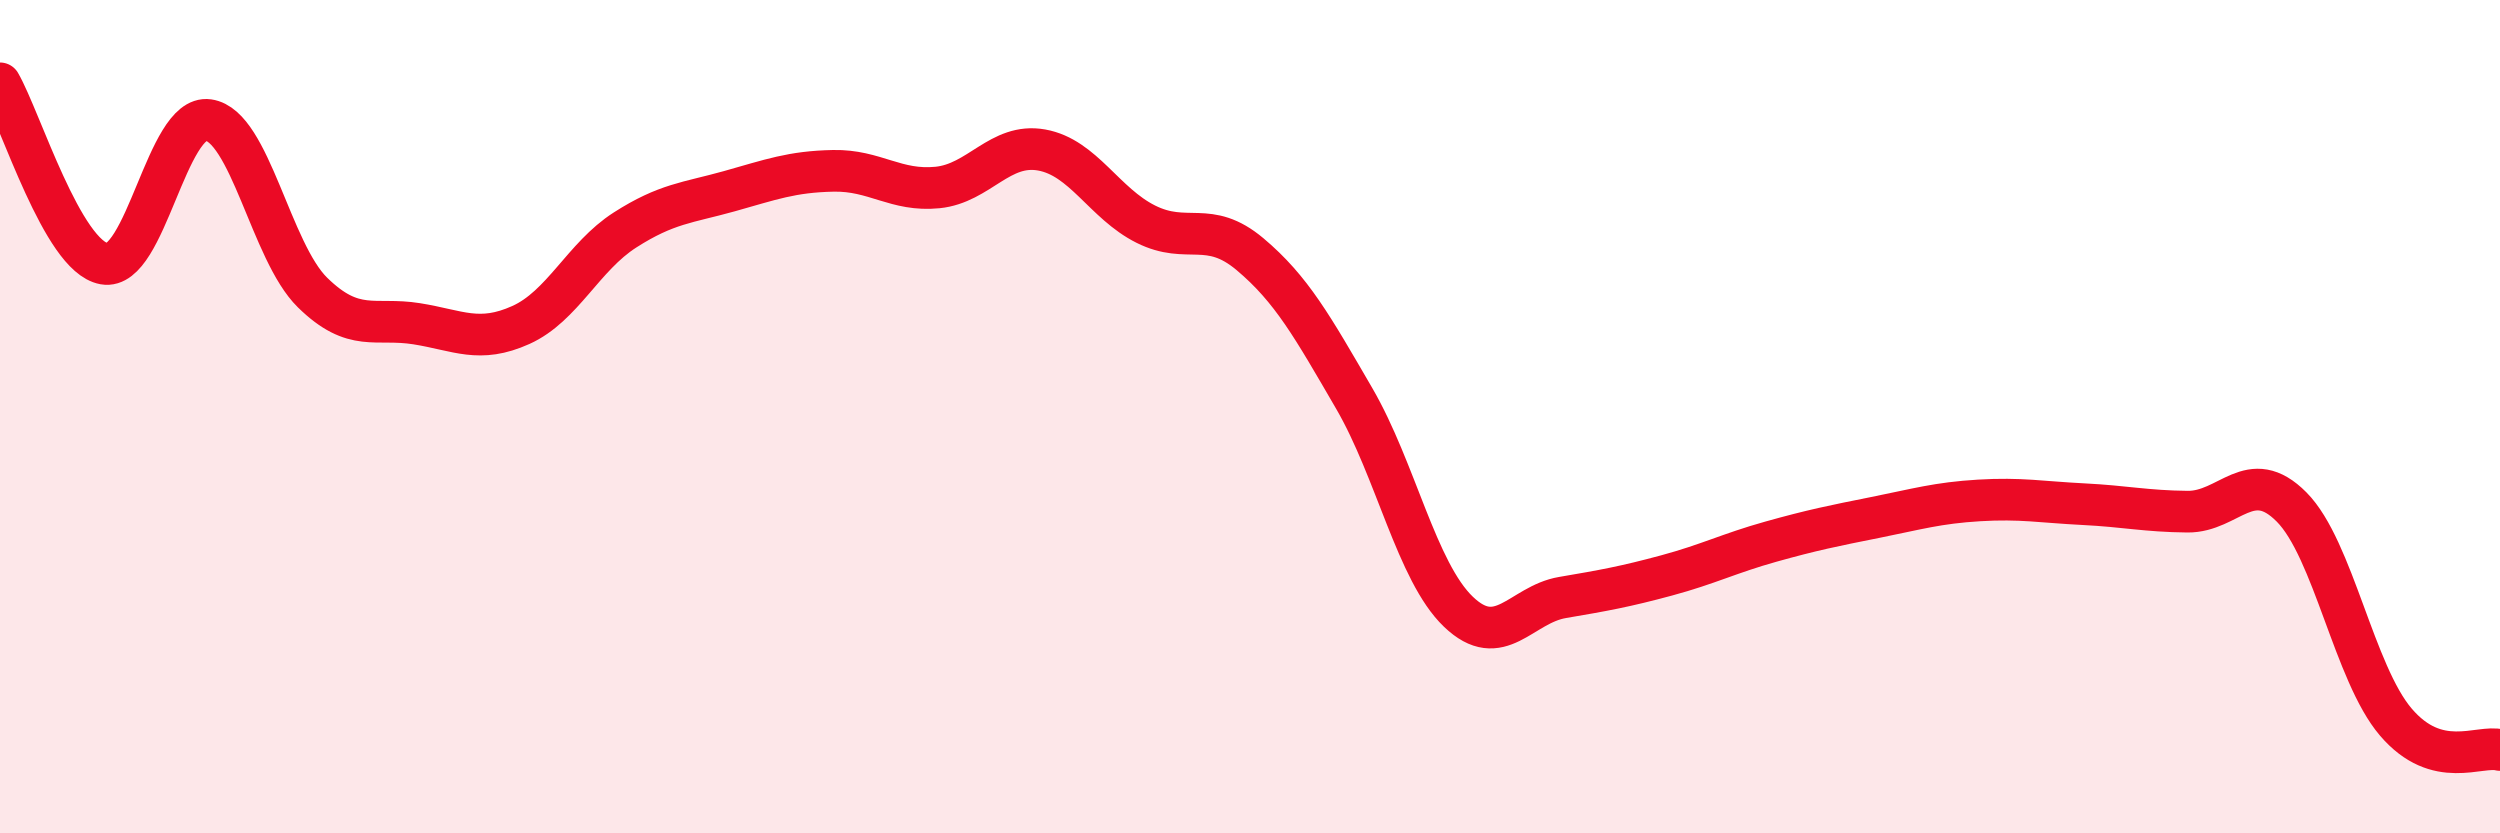
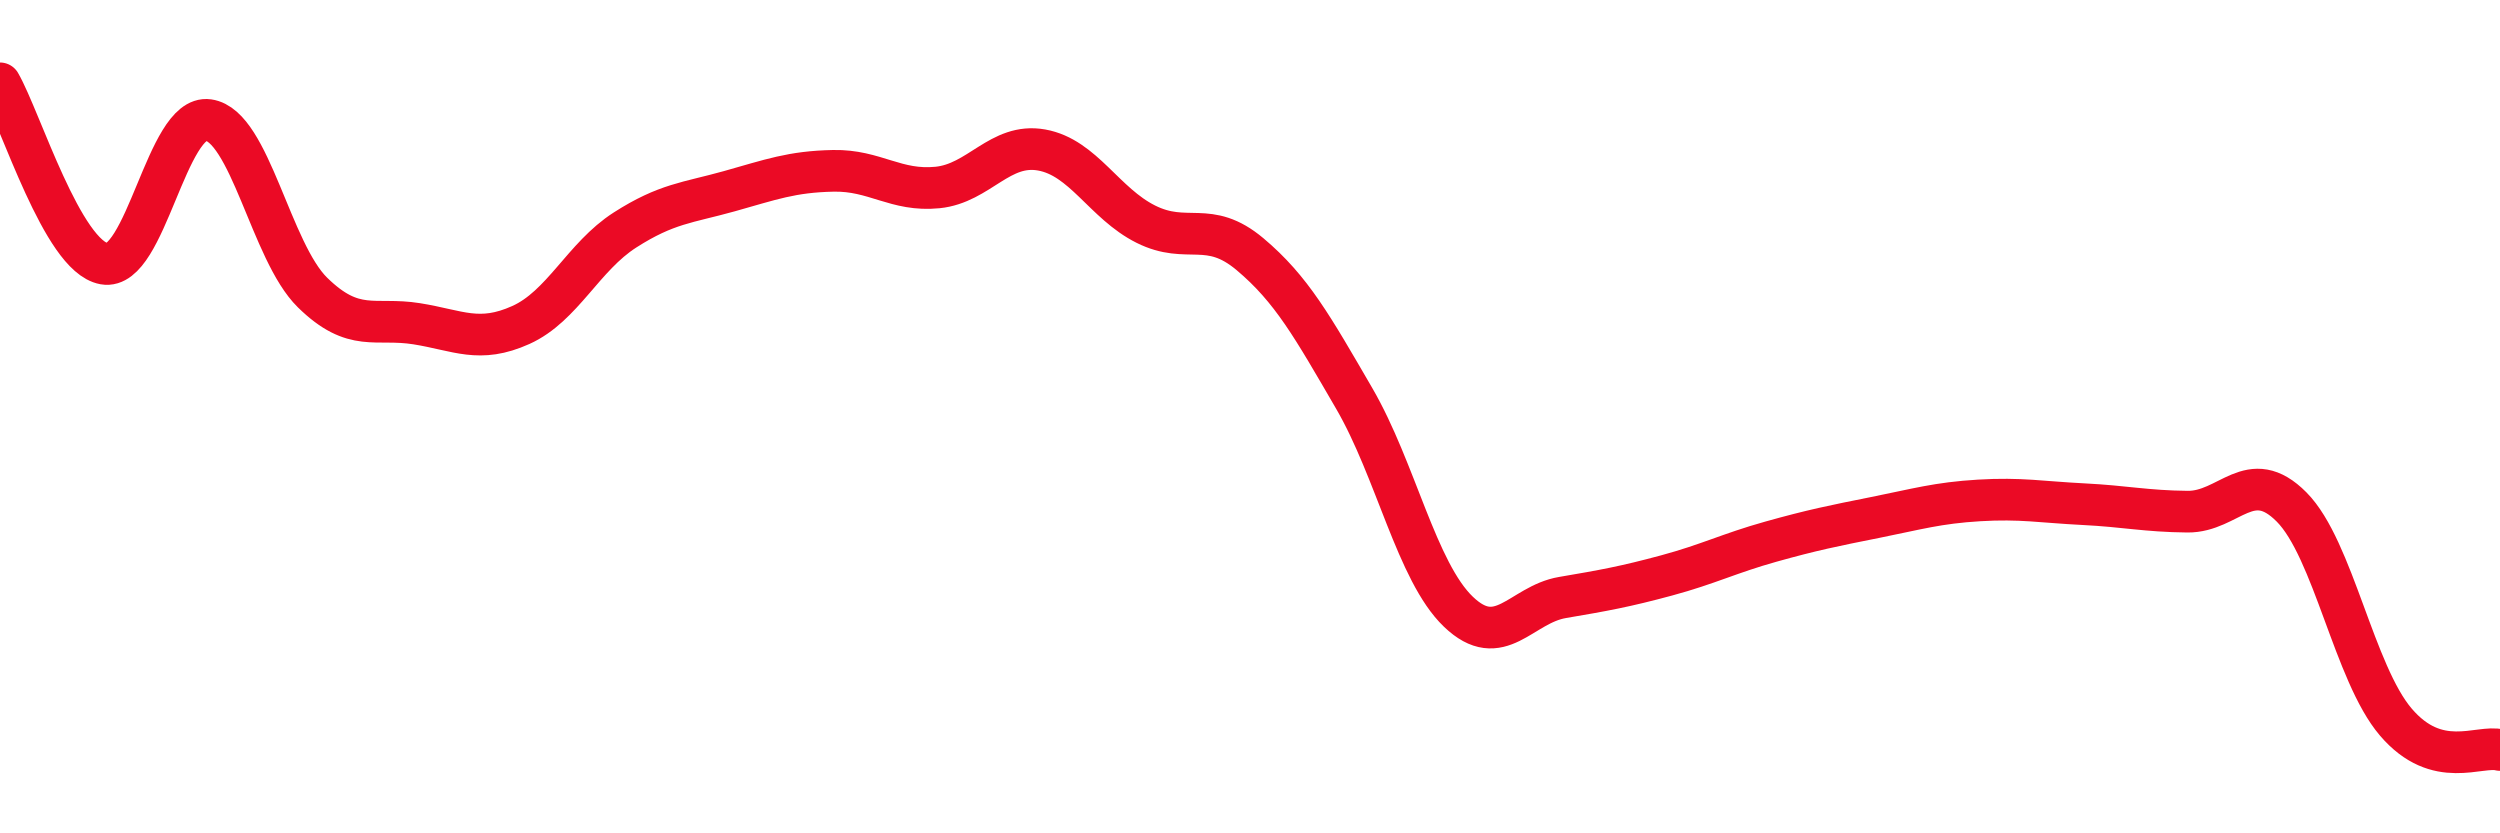
<svg xmlns="http://www.w3.org/2000/svg" width="60" height="20" viewBox="0 0 60 20">
-   <path d="M 0,2 C 0.5,2.87 1.5,6.15 2.5,6.33 C 3.5,6.51 4,2.74 5,2.88 C 6,3.02 6.5,6.04 7.5,7.02 C 8.5,8 9,7.61 10,7.77 C 11,7.93 11.5,8.25 12.5,7.8 C 13.5,7.35 14,6.16 15,5.52 C 16,4.88 16.5,4.87 17.5,4.59 C 18.5,4.31 19,4.12 20,4.1 C 21,4.08 21.5,4.6 22.5,4.5 C 23.5,4.4 24,3.42 25,3.6 C 26,3.78 26.5,4.88 27.5,5.38 C 28.5,5.88 29,5.26 30,6.1 C 31,6.94 31.5,7.84 32.5,9.56 C 33.5,11.28 34,13.72 35,14.68 C 36,15.64 36.5,14.51 37.5,14.34 C 38.5,14.17 39,14.08 40,13.81 C 41,13.54 41.5,13.28 42.5,13 C 43.5,12.72 44,12.62 45,12.42 C 46,12.22 46.5,12.07 47.5,12.01 C 48.5,11.95 49,12.05 50,12.1 C 51,12.15 51.5,12.27 52.5,12.28 C 53.5,12.29 54,11.16 55,12.17 C 56,13.18 56.5,16.16 57.5,17.33 C 58.5,18.5 59.5,17.87 60,18L60 20L0 20Z" fill="#EB0A25" opacity="0.1" stroke-linecap="round" stroke-linejoin="round" />
  <path d="M 0,2 C 0.5,2.87 1.5,6.15 2.5,6.33 C 3.5,6.51 4,2.74 5,2.88 C 6,3.02 6.5,6.04 7.5,7.02 C 8.5,8 9,7.61 10,7.77 C 11,7.93 11.5,8.25 12.5,7.8 C 13.5,7.35 14,6.16 15,5.52 C 16,4.88 16.5,4.87 17.5,4.59 C 18.5,4.31 19,4.12 20,4.1 C 21,4.08 21.5,4.6 22.5,4.5 C 23.5,4.4 24,3.42 25,3.6 C 26,3.78 26.5,4.88 27.5,5.38 C 28.5,5.88 29,5.26 30,6.1 C 31,6.94 31.5,7.84 32.5,9.56 C 33.5,11.28 34,13.72 35,14.68 C 36,15.64 36.5,14.51 37.5,14.34 C 38.5,14.17 39,14.08 40,13.81 C 41,13.54 41.5,13.28 42.5,13 C 43.5,12.72 44,12.62 45,12.42 C 46,12.22 46.5,12.07 47.5,12.01 C 48.5,11.95 49,12.05 50,12.1 C 51,12.15 51.5,12.27 52.5,12.28 C 53.5,12.29 54,11.16 55,12.17 C 56,13.18 56.5,16.16 57.5,17.33 C 58.5,18.5 59.5,17.87 60,18" stroke="#EB0A25" stroke-width="1" fill="none" stroke-linecap="round" stroke-linejoin="round" />
</svg>